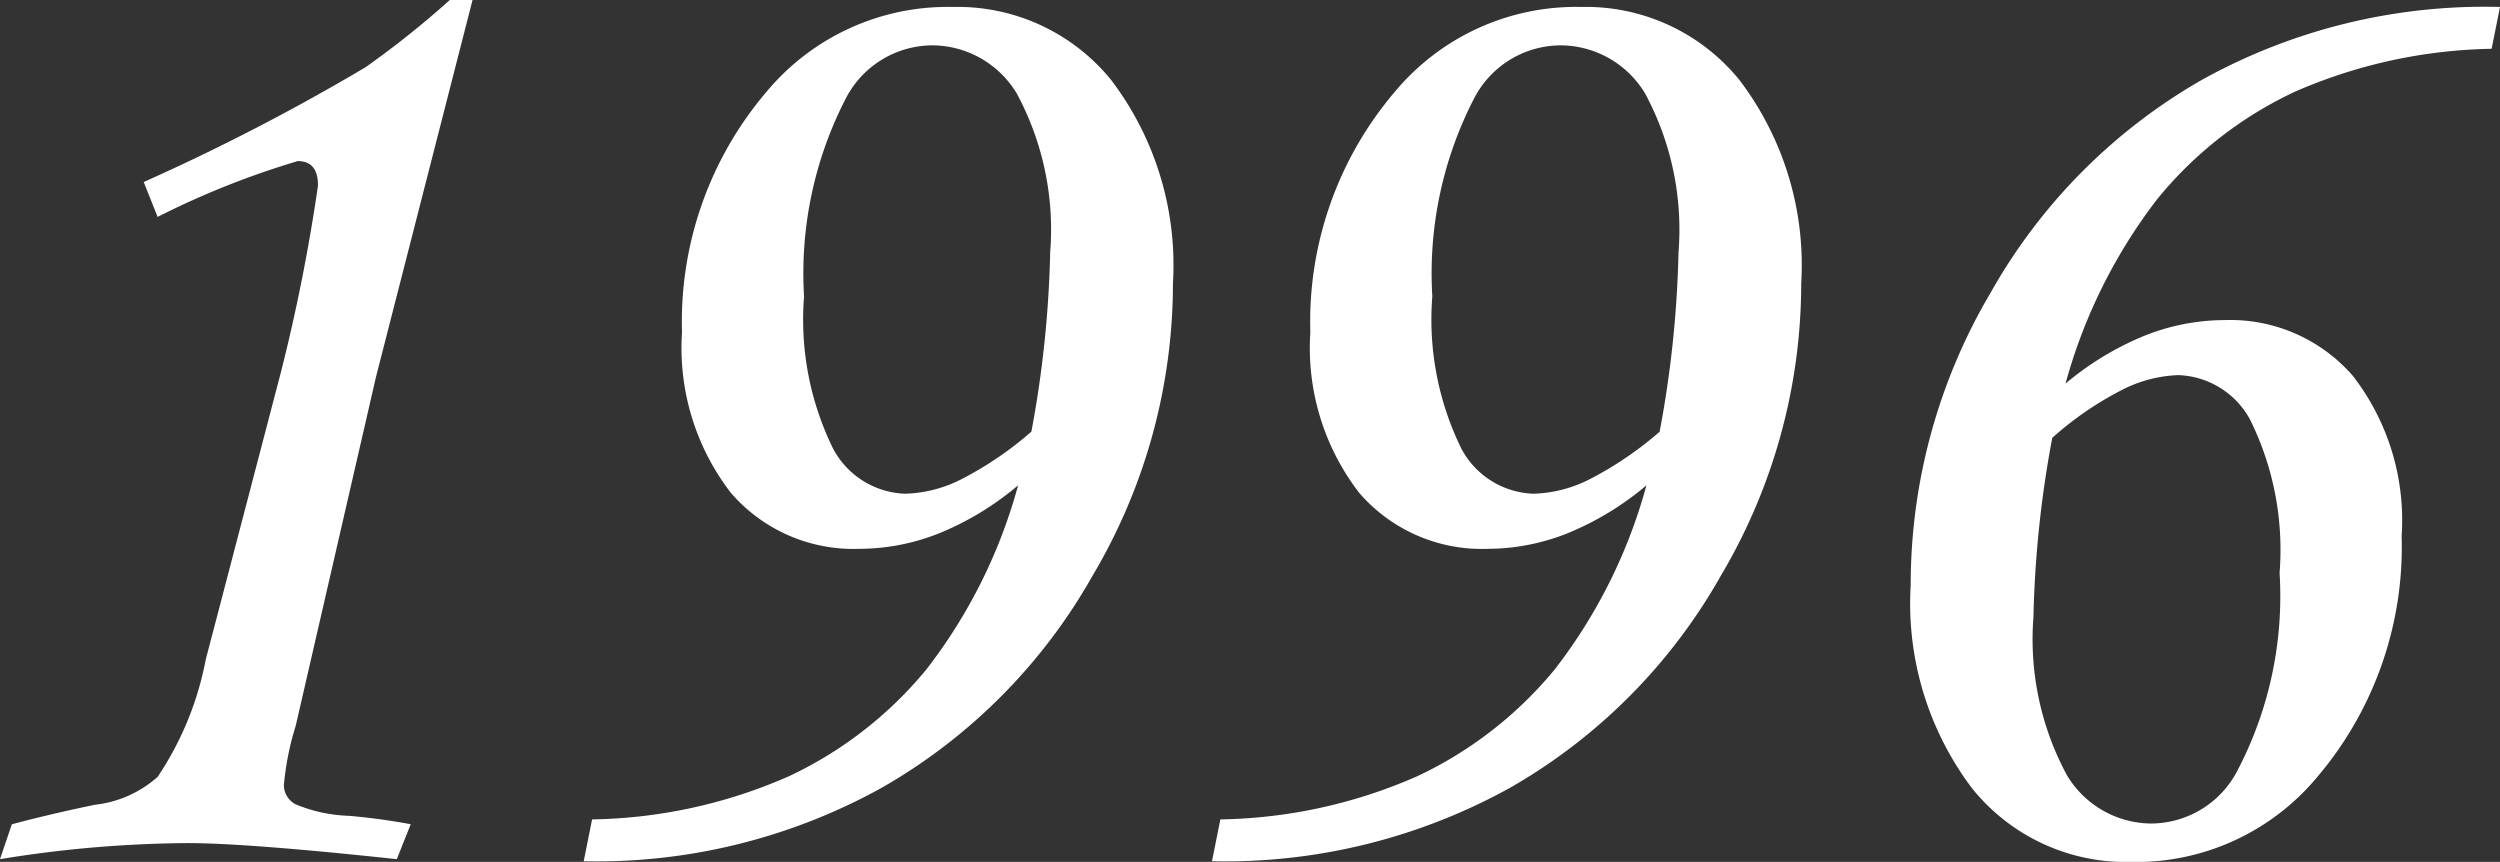
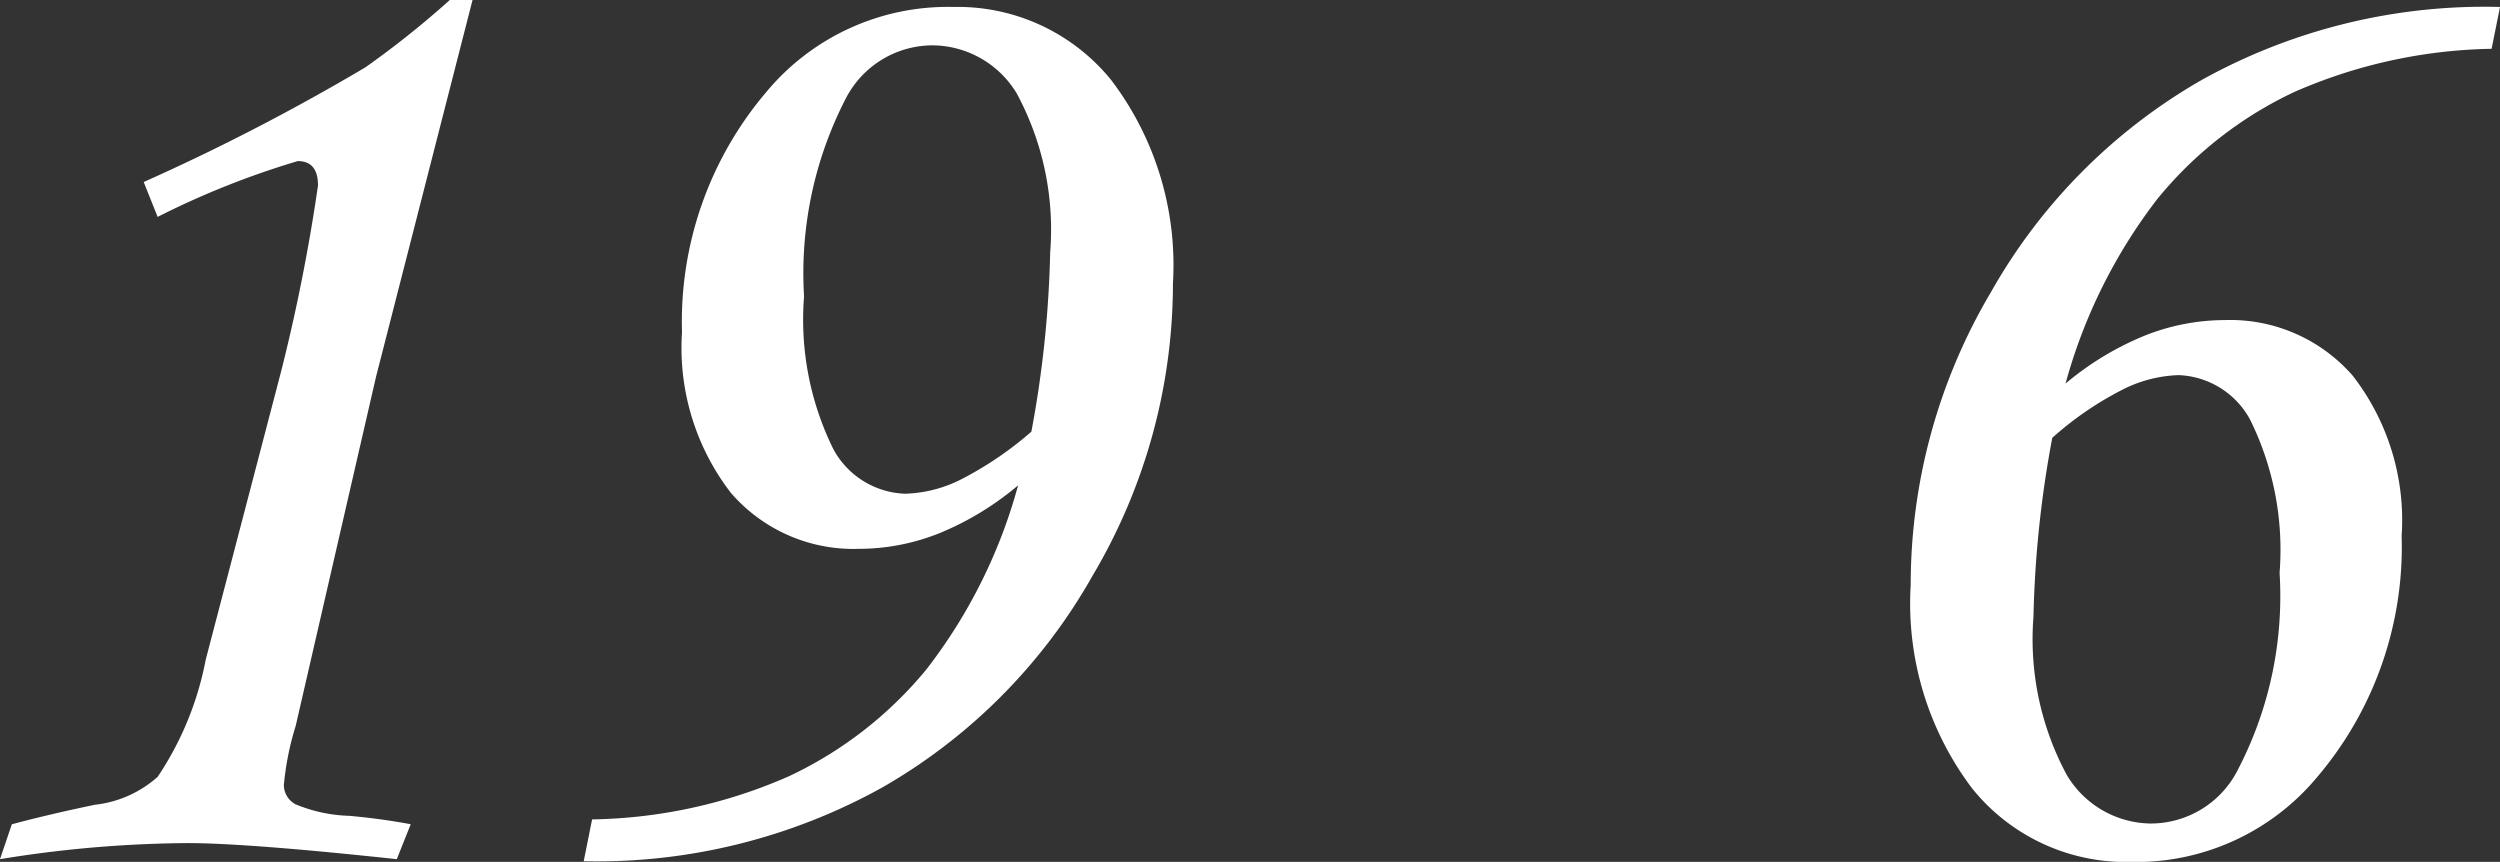
<svg xmlns="http://www.w3.org/2000/svg" width="42.012" height="14.484" viewBox="0 0 42.012 14.484">
  <rect x="0" y="0" width="42.012" height="14.484" fill="#333333" stroke="none" />
  <title>アセット 10</title>
  <g id="レイヤー_2" data-name="レイヤー 2">
    <g id="レイヤー_1-2" data-name="レイヤー 1">
      <g>
        <path d="M7.559,0h.382L6.32,6.328,4.969,12.199a4.795,4.795,0,0,0-.199.996.368.368,0,0,0,.199.322,2.548,2.548,0,0,0,.902.193q.527.047,1.031.141L6.668,14.438Q4.148,14.168,3.152,14.168A20.21,20.21,0,0,0,0,14.438l.199-.586q.609-.164,1.395-.328a1.898,1.898,0,0,0,1.055-.469A5.308,5.308,0,0,0,3.457,11.086L4.723,6.246a30.567,30.567,0,0,0,.621-3.129q0-.41-.34-.41a14.115,14.115,0,0,0-2.355.938l-.234-.586A36.587,36.587,0,0,0,6.141,1.131,15.577,15.577,0,0,0,7.559,0Z" style="fill: #fff" />
        <path d="M9.809,14.473l.141-.703a8.527,8.527,0,0,0,3.305-.724A6.645,6.645,0,0,0,15.568,11.249a8.822,8.822,0,0,0,1.541-3.093,4.947,4.947,0,0,1-1.312.8,3.638,3.638,0,0,1-1.359.267,2.721,2.721,0,0,1-2.156-.941A3.988,3.988,0,0,1,11.461,5.583a5.955,5.955,0,0,1,1.418-4.038A3.964,3.964,0,0,1,16.02.117a3.32,3.32,0,0,1,2.654,1.229,5.14,5.14,0,0,1,1.037,3.417,9.626,9.626,0,0,1-1.348,4.907,9.452,9.452,0,0,1-3.545,3.568A9.887,9.887,0,0,1,9.809,14.473ZM17.332,7.254a18.341,18.341,0,0,0,.316-3.012,4.82,4.82,0,0,0-.562-2.672A1.666,1.666,0,0,0,15.68.762a1.644,1.644,0,0,0-1.453.867,6.402,6.402,0,0,0-.715,3.352,4.915,4.915,0,0,0,.492,2.566,1.426,1.426,0,0,0,1.207.75,2.216,2.216,0,0,0,.984-.264A5.87,5.87,0,0,0,17.332,7.254Z" style="fill: #fff" />
-         <path d="M20.367,14.473l.141-.703a8.527,8.527,0,0,0,3.305-.724A6.645,6.645,0,0,0,26.127,11.249a8.822,8.822,0,0,0,1.541-3.093,4.947,4.947,0,0,1-1.312.8,3.638,3.638,0,0,1-1.359.267,2.721,2.721,0,0,1-2.156-.941A3.988,3.988,0,0,1,22.02,5.583a5.955,5.955,0,0,1,1.418-4.038A3.964,3.964,0,0,1,26.578.117a3.32,3.32,0,0,1,2.654,1.229,5.14,5.14,0,0,1,1.037,3.417,9.626,9.626,0,0,1-1.348,4.907A9.452,9.452,0,0,1,25.377,13.238,9.887,9.887,0,0,1,20.367,14.473Zm7.523-7.219A18.341,18.341,0,0,0,28.207,4.242a4.82,4.82,0,0,0-.562-2.672A1.666,1.666,0,0,0,26.238.762a1.644,1.644,0,0,0-1.453.867,6.402,6.402,0,0,0-.715,3.352,4.915,4.915,0,0,0,.492,2.566,1.426,1.426,0,0,0,1.207.75,2.216,2.216,0,0,0,.984-.264A5.87,5.87,0,0,0,27.891,7.254Z" style="fill: #fff" />
        <path d="M42.012.117l-.141.703a8.6,8.6,0,0,0-3.305.721A6.565,6.565,0,0,0,36.252,3.346a8.946,8.946,0,0,0-1.541,3.1,4.984,4.984,0,0,1,1.324-.803,3.644,3.644,0,0,1,1.348-.264,2.729,2.729,0,0,1,2.156.937,3.962,3.962,0,0,1,.82,2.691,5.97,5.97,0,0,1-1.418,4.05,3.961,3.961,0,0,1-3.141,1.428,3.316,3.316,0,0,1-2.654-1.23A5.152,5.152,0,0,1,32.109,9.832,9.647,9.647,0,0,1,33.457,4.91,9.479,9.479,0,0,1,37.002,1.342,9.793,9.793,0,0,1,42.012.117ZM34.488,7.358a18.28,18.28,0,0,0-.316,3.007,4.811,4.811,0,0,0,.562,2.662,1.664,1.664,0,0,0,1.406.812,1.64,1.64,0,0,0,1.453-.877,6.319,6.319,0,0,0,.715-3.335,4.935,4.935,0,0,0-.492-2.568,1.426,1.426,0,0,0-1.207-.755,2.233,2.233,0,0,0-.979.264A5.51,5.51,0,0,0,34.488,7.358Z" style="fill: #fff" />
      </g>
    </g>
  </g>
</svg>